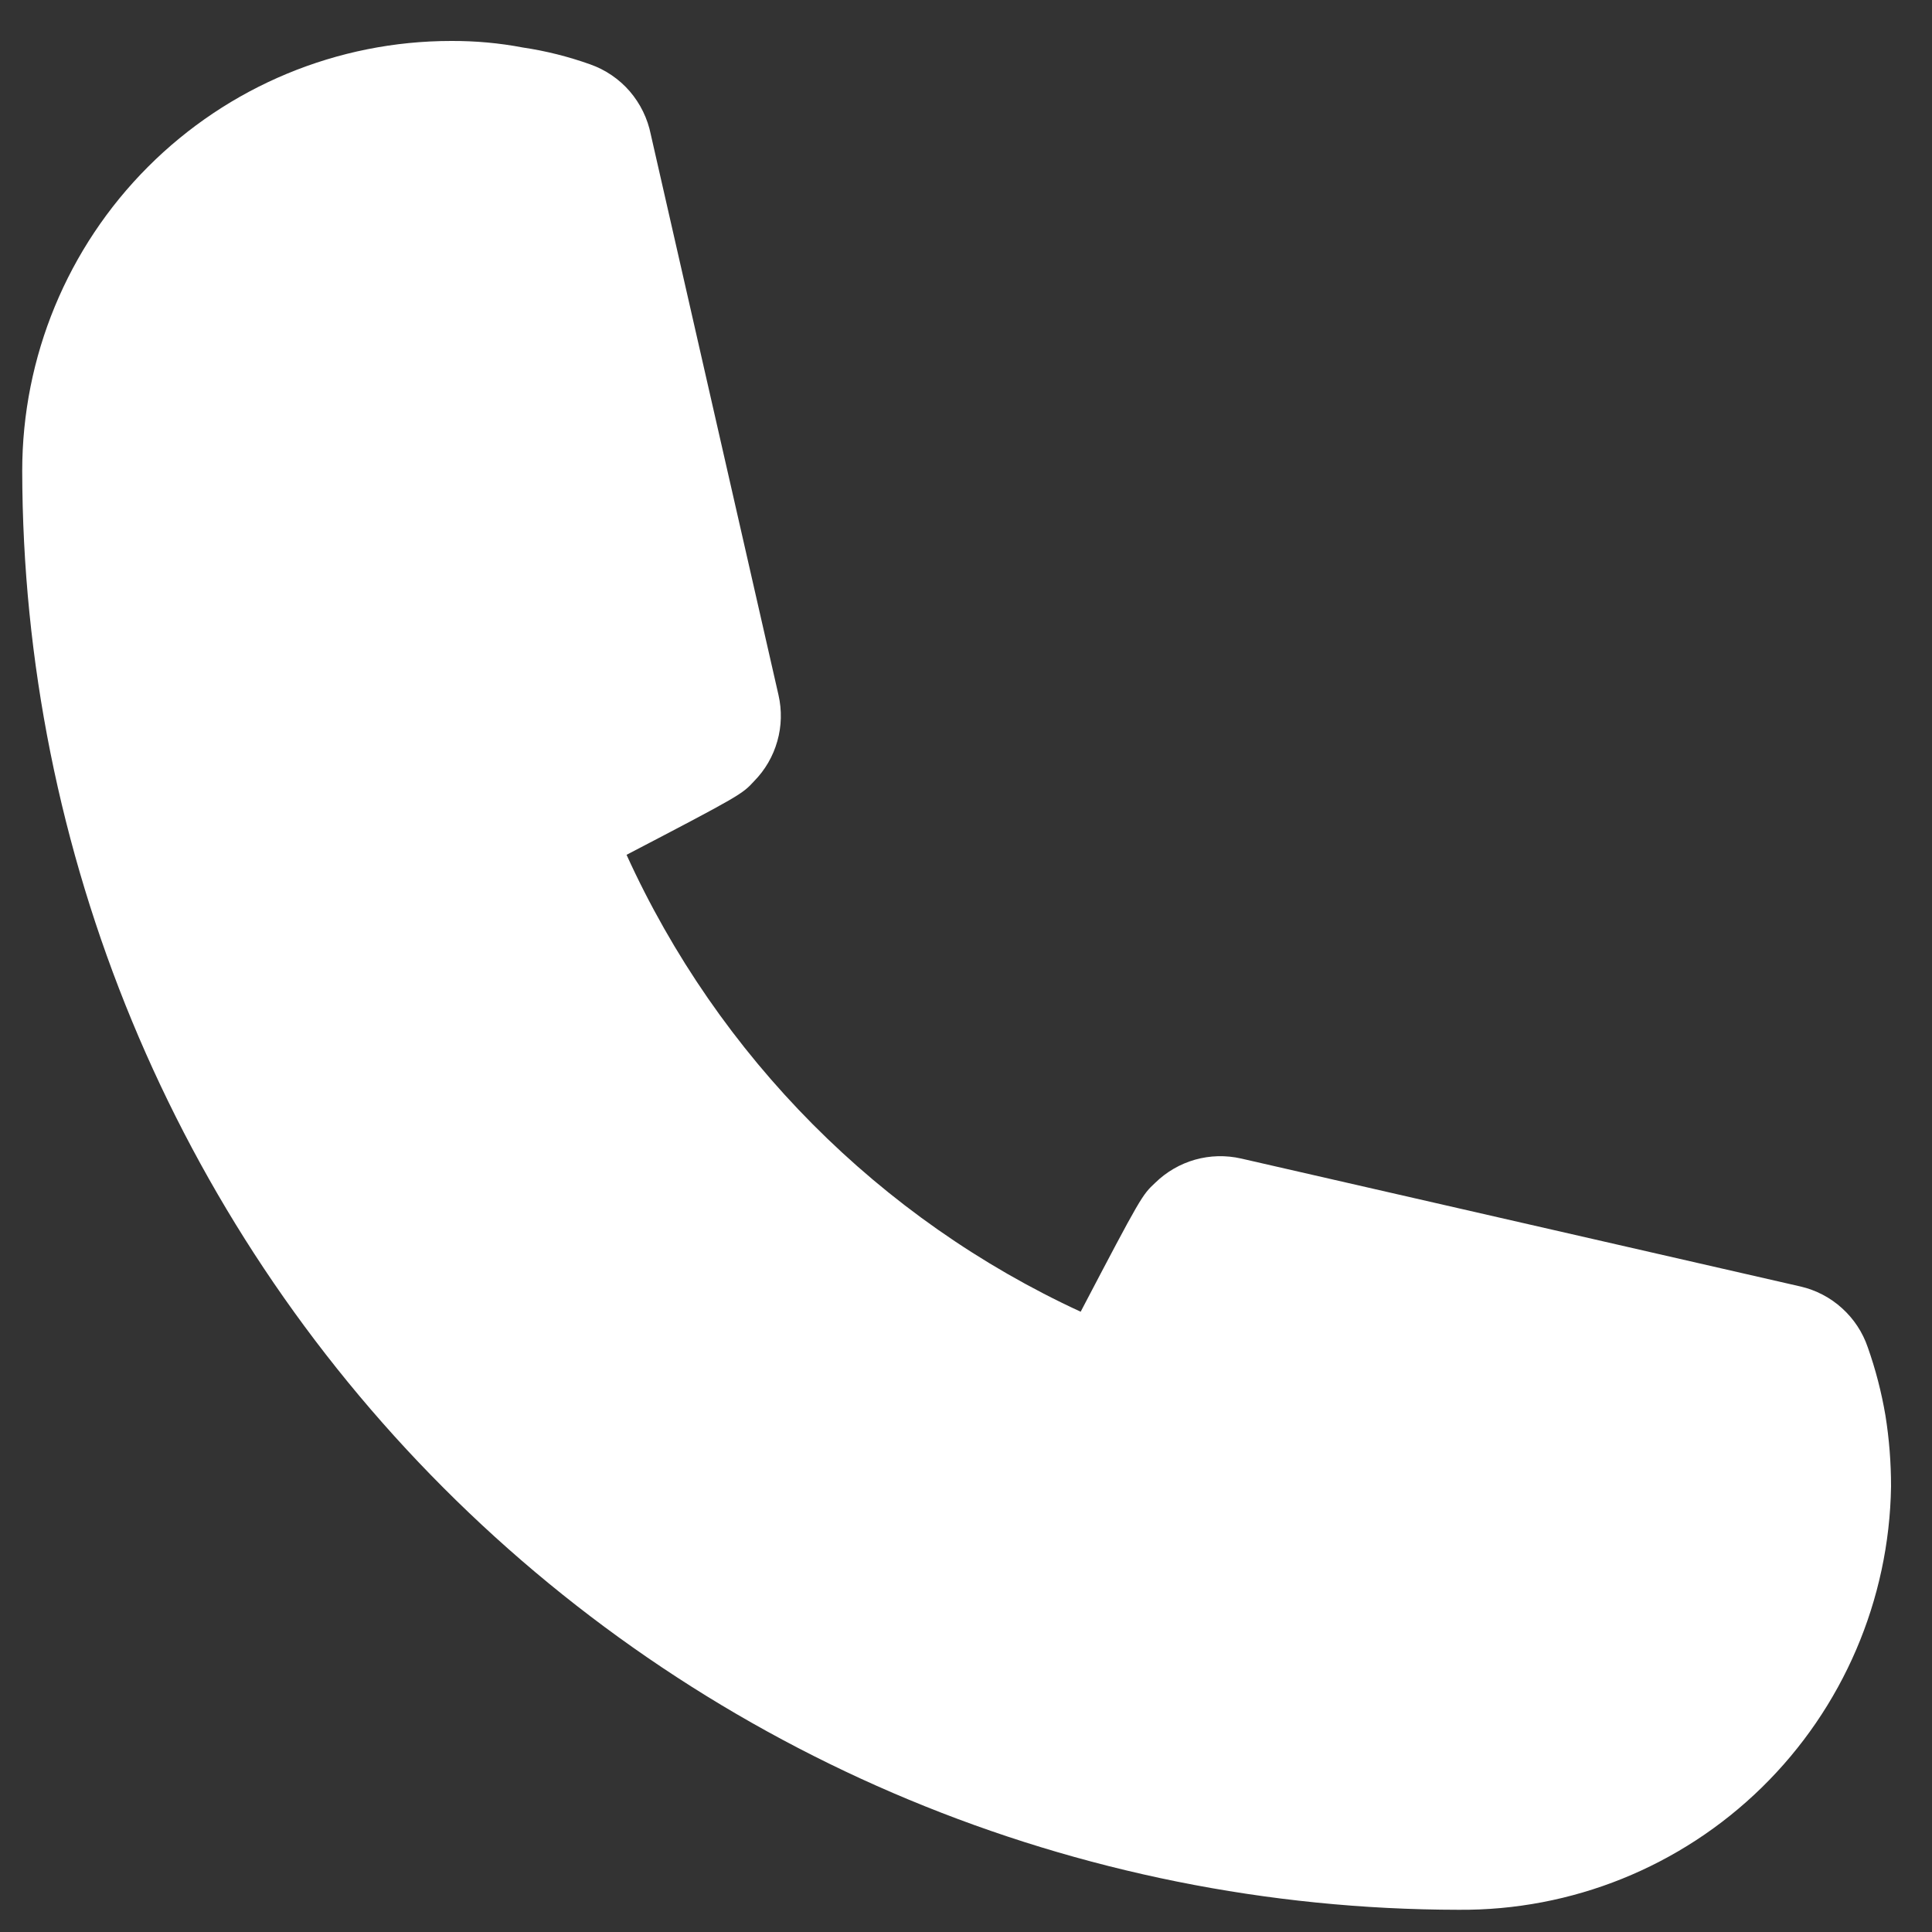
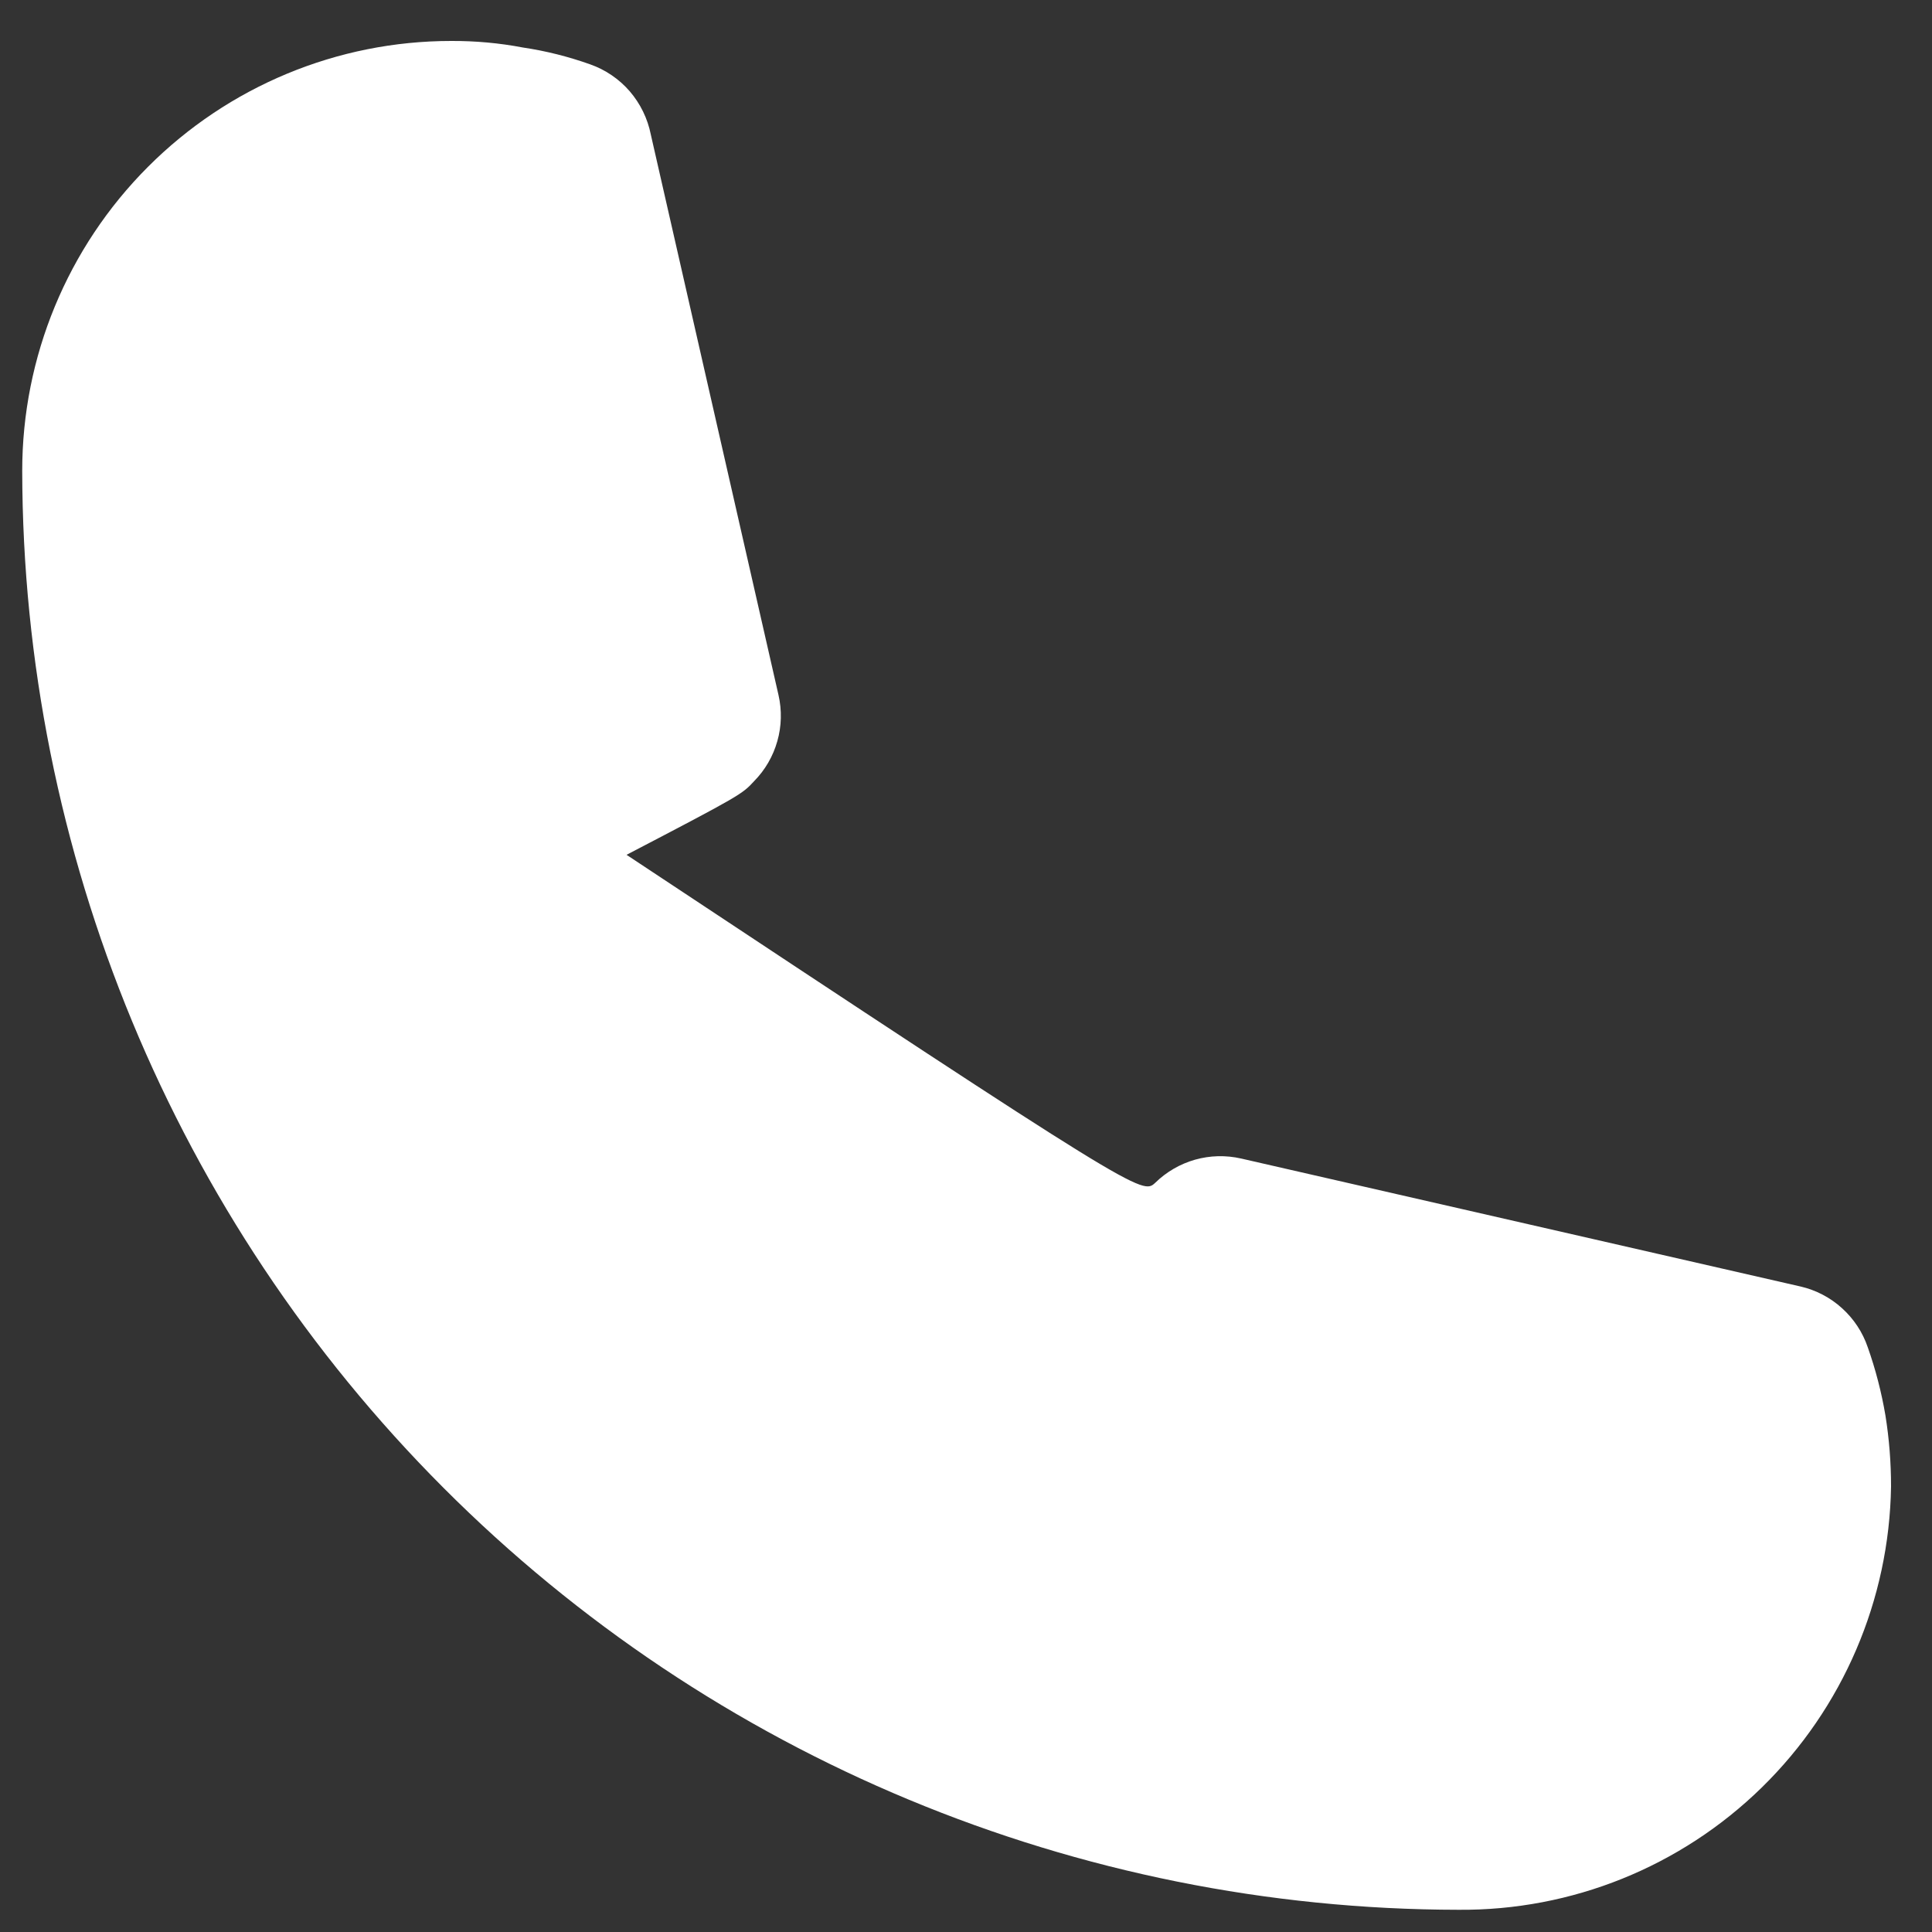
<svg xmlns="http://www.w3.org/2000/svg" width="20" height="20" viewBox="0 0 20 20" fill="none">
  <rect x="0" y="0" width="20" height="20" fill="#333333" stroke="none" />
-   <path d="M15.097 19.77C11.155 19.765 7.377 18.194 4.59 15.401C1.803 12.609 0.236 8.823 0.23 4.874C0.23 3.694 0.698 2.562 1.531 1.728C2.364 0.893 3.493 0.424 4.671 0.424C4.92 0.423 5.169 0.445 5.414 0.492C5.651 0.527 5.884 0.586 6.109 0.666C6.268 0.722 6.409 0.818 6.519 0.945C6.629 1.073 6.704 1.227 6.737 1.392L8.059 7.195C8.095 7.353 8.091 7.517 8.047 7.672C8.003 7.828 7.921 7.97 7.808 8.085C7.683 8.221 7.673 8.23 6.486 8.849C7.437 10.939 9.105 12.618 11.187 13.579C11.815 12.38 11.824 12.37 11.959 12.244C12.075 12.131 12.216 12.049 12.371 12.005C12.527 11.961 12.69 11.957 12.848 11.993L18.64 13.318C18.799 13.355 18.947 13.432 19.068 13.542C19.19 13.652 19.282 13.791 19.335 13.947C19.416 14.176 19.477 14.412 19.518 14.653C19.557 14.896 19.576 15.142 19.576 15.388C19.558 16.563 19.077 17.683 18.238 18.504C17.399 19.325 16.27 19.78 15.097 19.77Z" fill="white" />
+   <path d="M15.097 19.77C11.155 19.765 7.377 18.194 4.59 15.401C1.803 12.609 0.236 8.823 0.23 4.874C0.23 3.694 0.698 2.562 1.531 1.728C2.364 0.893 3.493 0.424 4.671 0.424C4.92 0.423 5.169 0.445 5.414 0.492C5.651 0.527 5.884 0.586 6.109 0.666C6.268 0.722 6.409 0.818 6.519 0.945C6.629 1.073 6.704 1.227 6.737 1.392L8.059 7.195C8.095 7.353 8.091 7.517 8.047 7.672C8.003 7.828 7.921 7.97 7.808 8.085C7.683 8.221 7.673 8.23 6.486 8.849C11.815 12.38 11.824 12.37 11.959 12.244C12.075 12.131 12.216 12.049 12.371 12.005C12.527 11.961 12.69 11.957 12.848 11.993L18.64 13.318C18.799 13.355 18.947 13.432 19.068 13.542C19.19 13.652 19.282 13.791 19.335 13.947C19.416 14.176 19.477 14.412 19.518 14.653C19.557 14.896 19.576 15.142 19.576 15.388C19.558 16.563 19.077 17.683 18.238 18.504C17.399 19.325 16.27 19.78 15.097 19.77Z" fill="white" />
</svg>